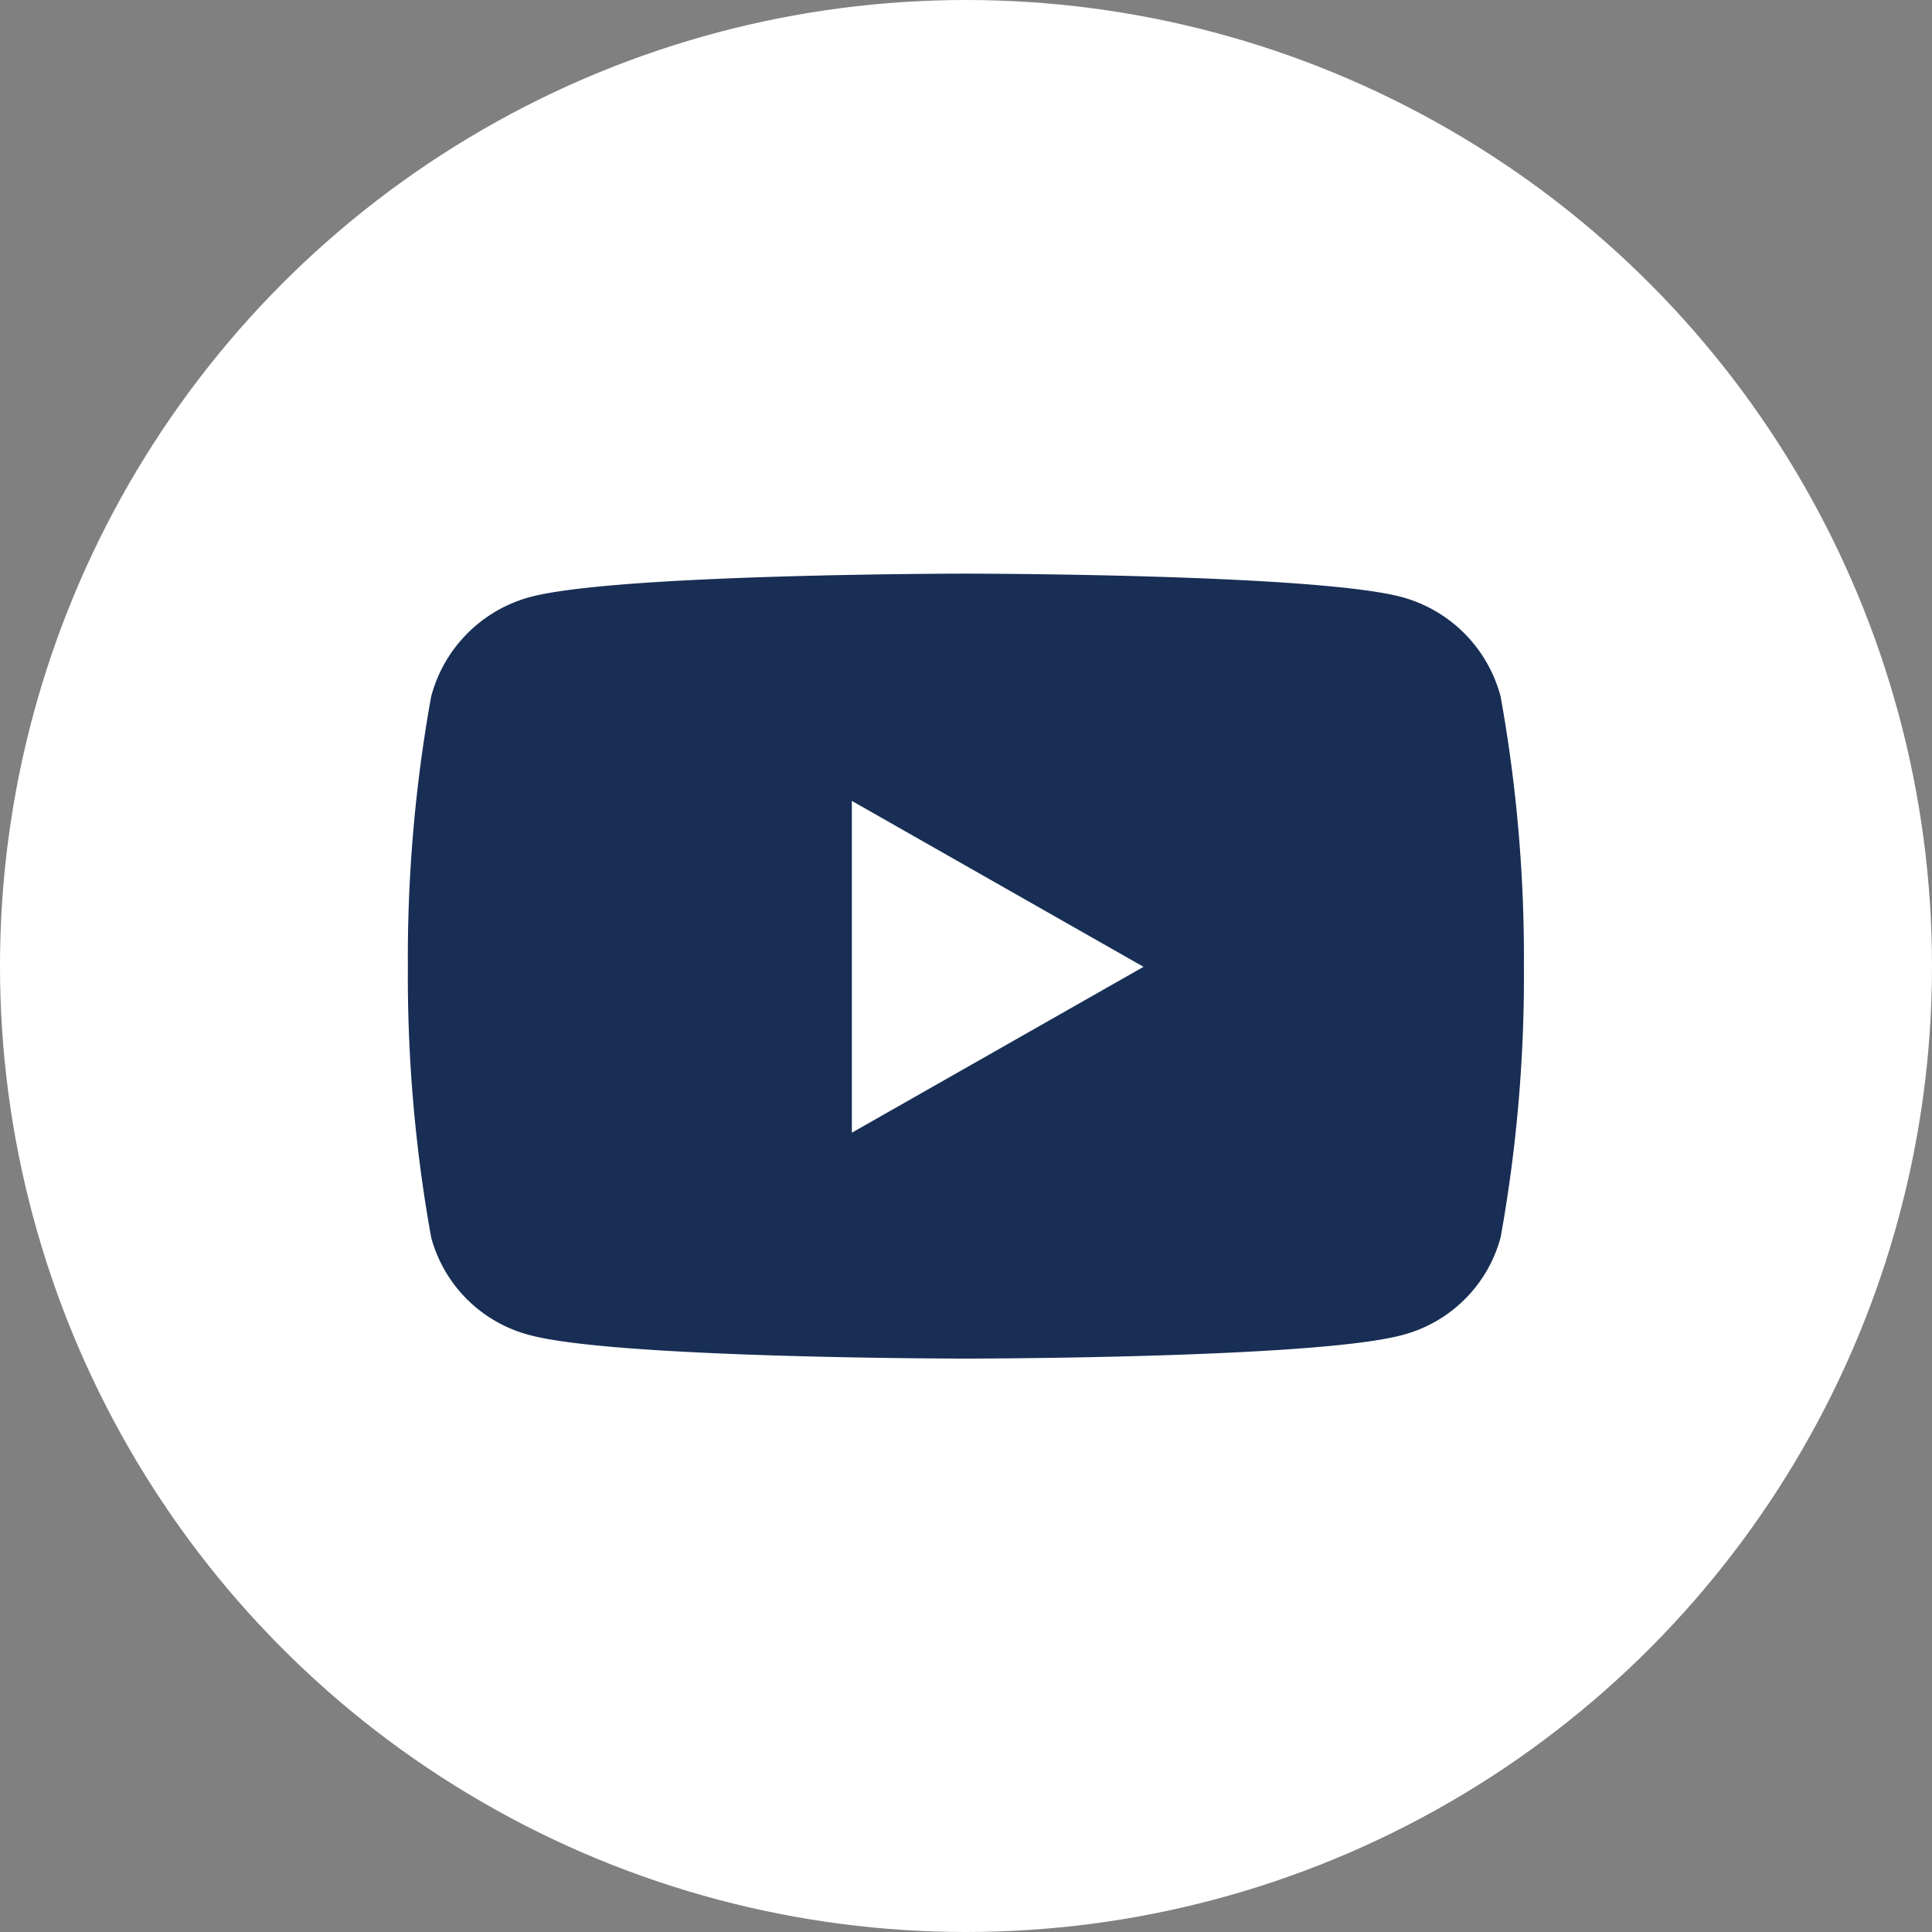
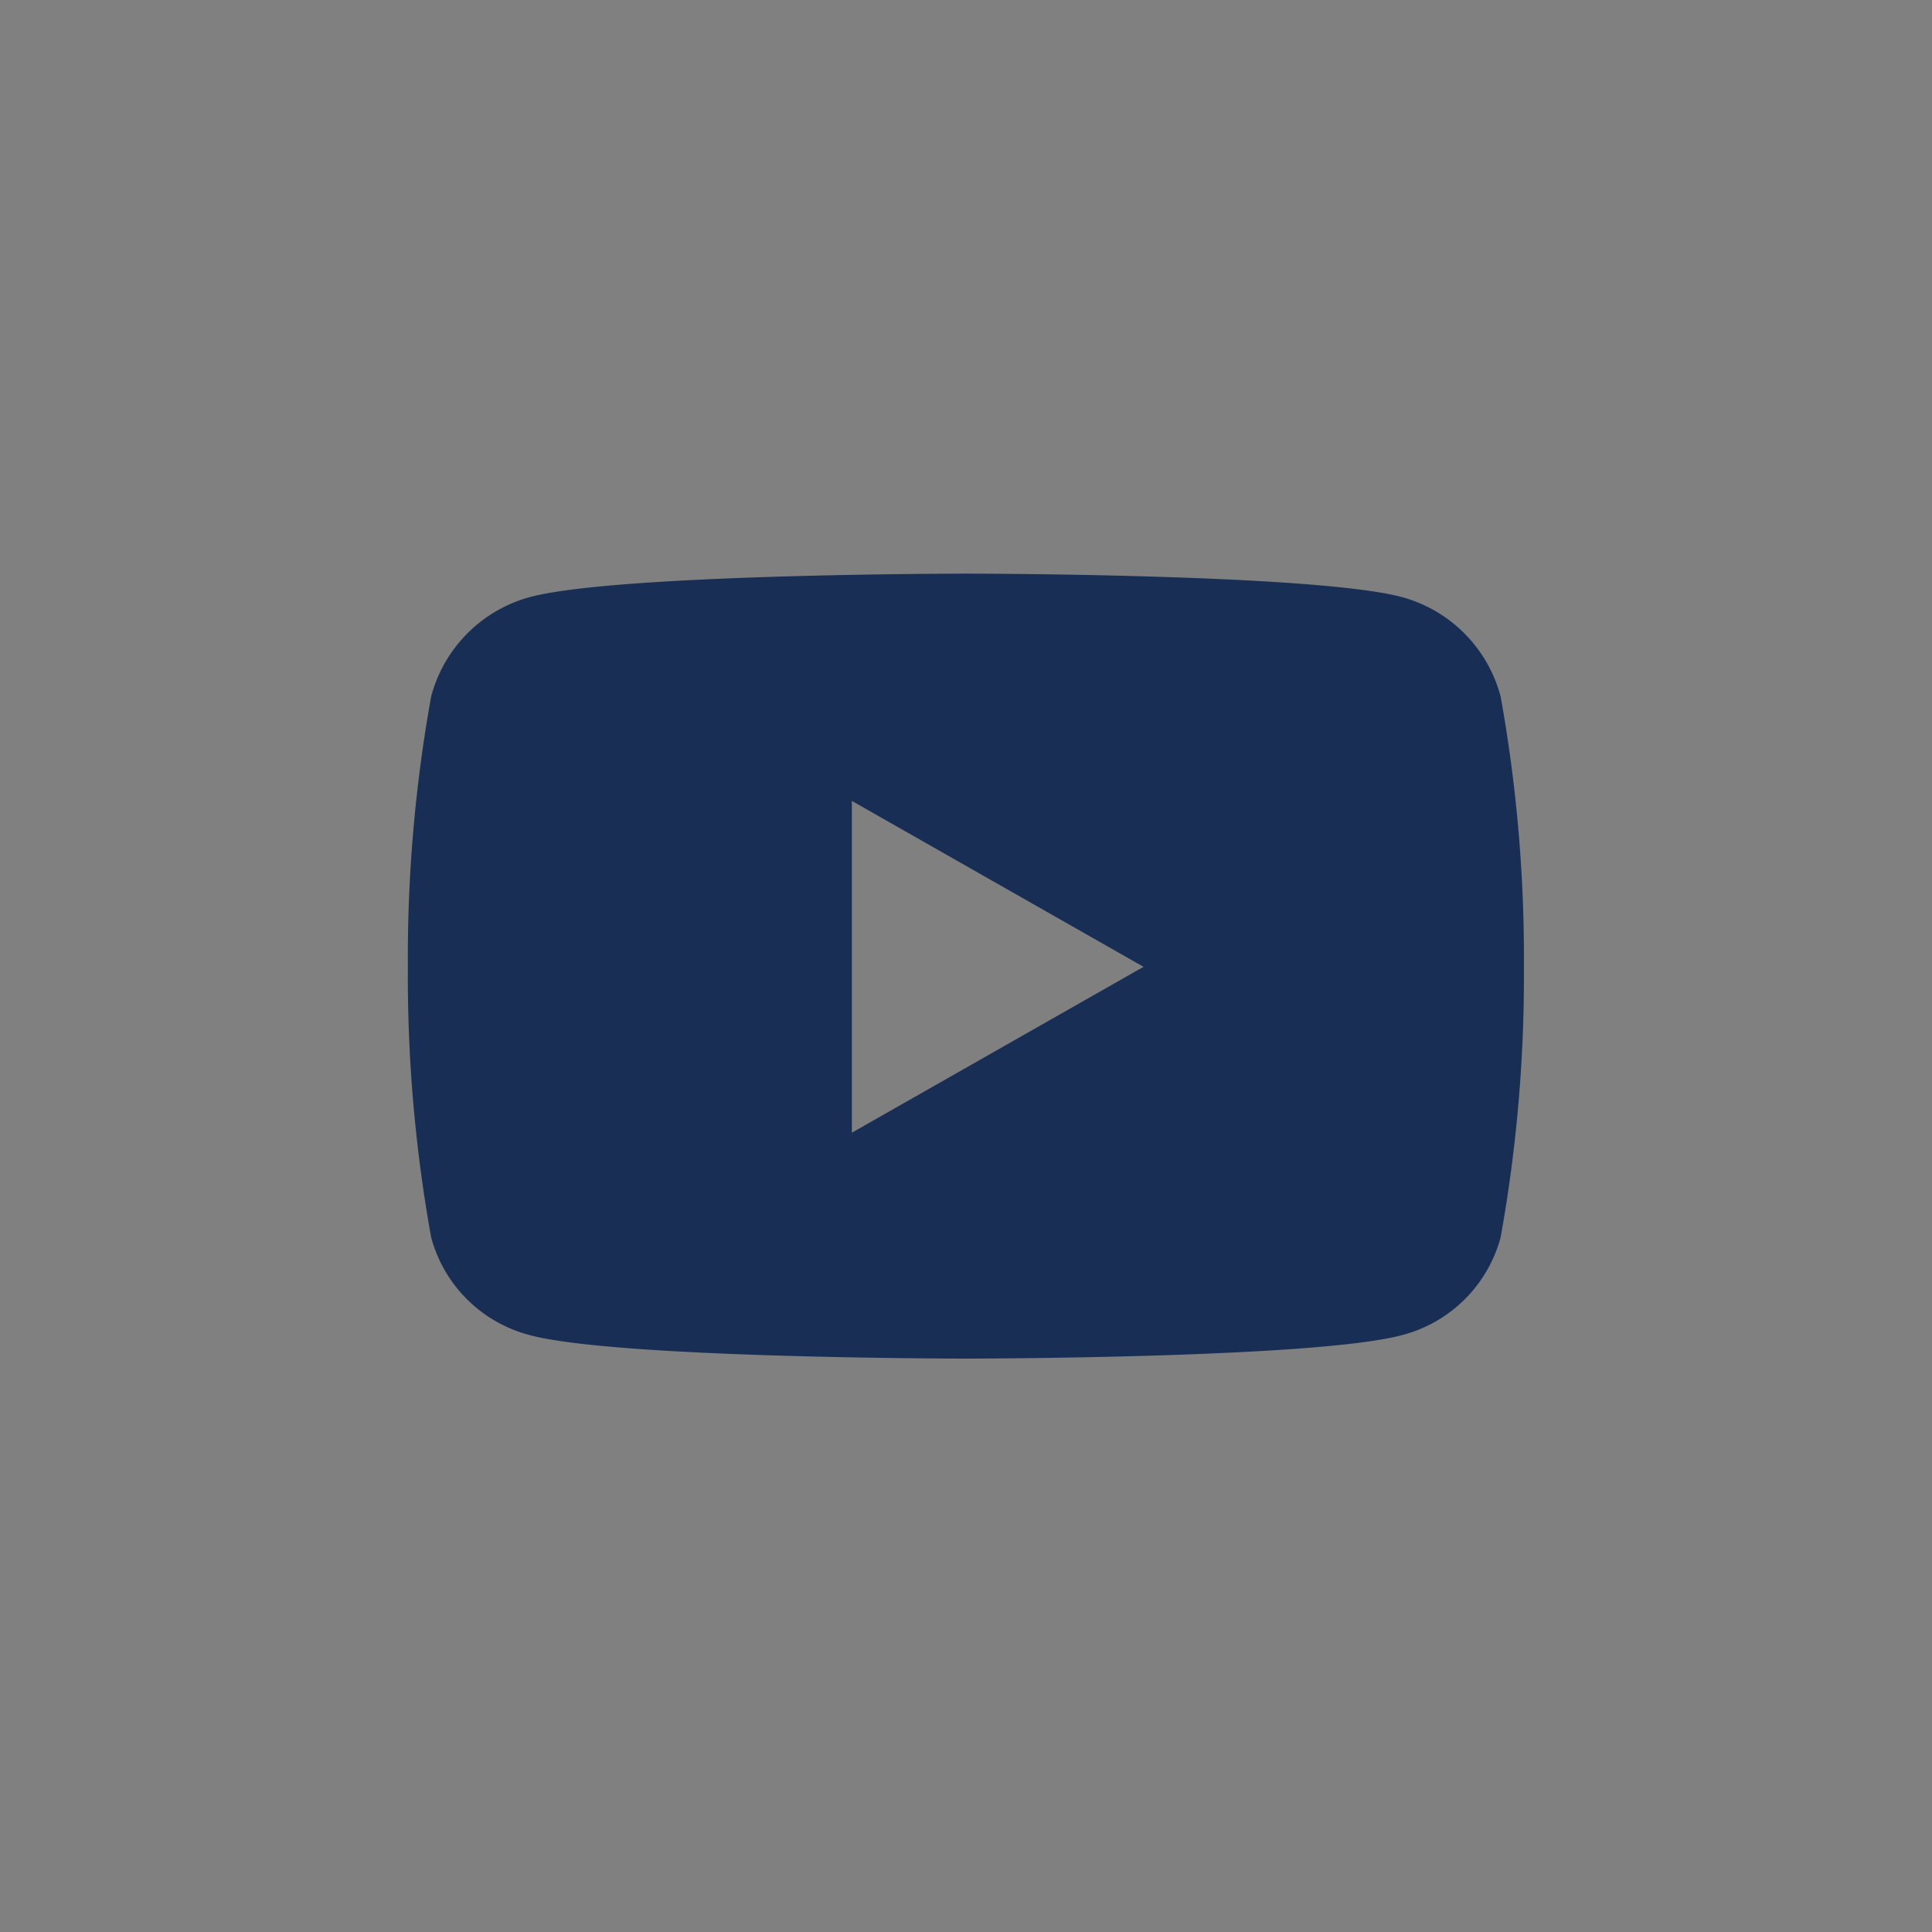
<svg xmlns="http://www.w3.org/2000/svg" width="35" height="35" viewBox="0 0 35 35">
  <rect x="0" y="0" width="35" height="35" fill="#808080" stroke="none" />
  <g id="Group_17491" data-name="Group 17491" transform="translate(17040.635 -1776.365)">
-     <circle id="Ellipse_27" data-name="Ellipse 27" cx="17.5" cy="17.5" r="17.5" transform="translate(-17040.635 1776.365)" fill="#fff" />
    <path id="Icon_awesome-youtube" data-name="Icon awesome-youtube" d="M20.843,6.724a2.54,2.54,0,0,0-1.787-1.8c-1.577-.425-7.9-.425-7.9-.425s-6.322,0-7.9.425a2.54,2.54,0,0,0-1.787,1.8,26.647,26.647,0,0,0-.422,4.9,26.647,26.647,0,0,0,.422,4.9,2.5,2.5,0,0,0,1.787,1.77c1.577.425,7.9.425,7.9.425s6.322,0,7.9-.425a2.5,2.5,0,0,0,1.787-1.77,26.647,26.647,0,0,0,.422-4.9,26.647,26.647,0,0,0-.422-4.9ZM9.09,14.627V8.616l5.284,3.006L9.09,14.627Z" transform="translate(-17034.293 1782.258)" fill="#182e54" />
  </g>
</svg>